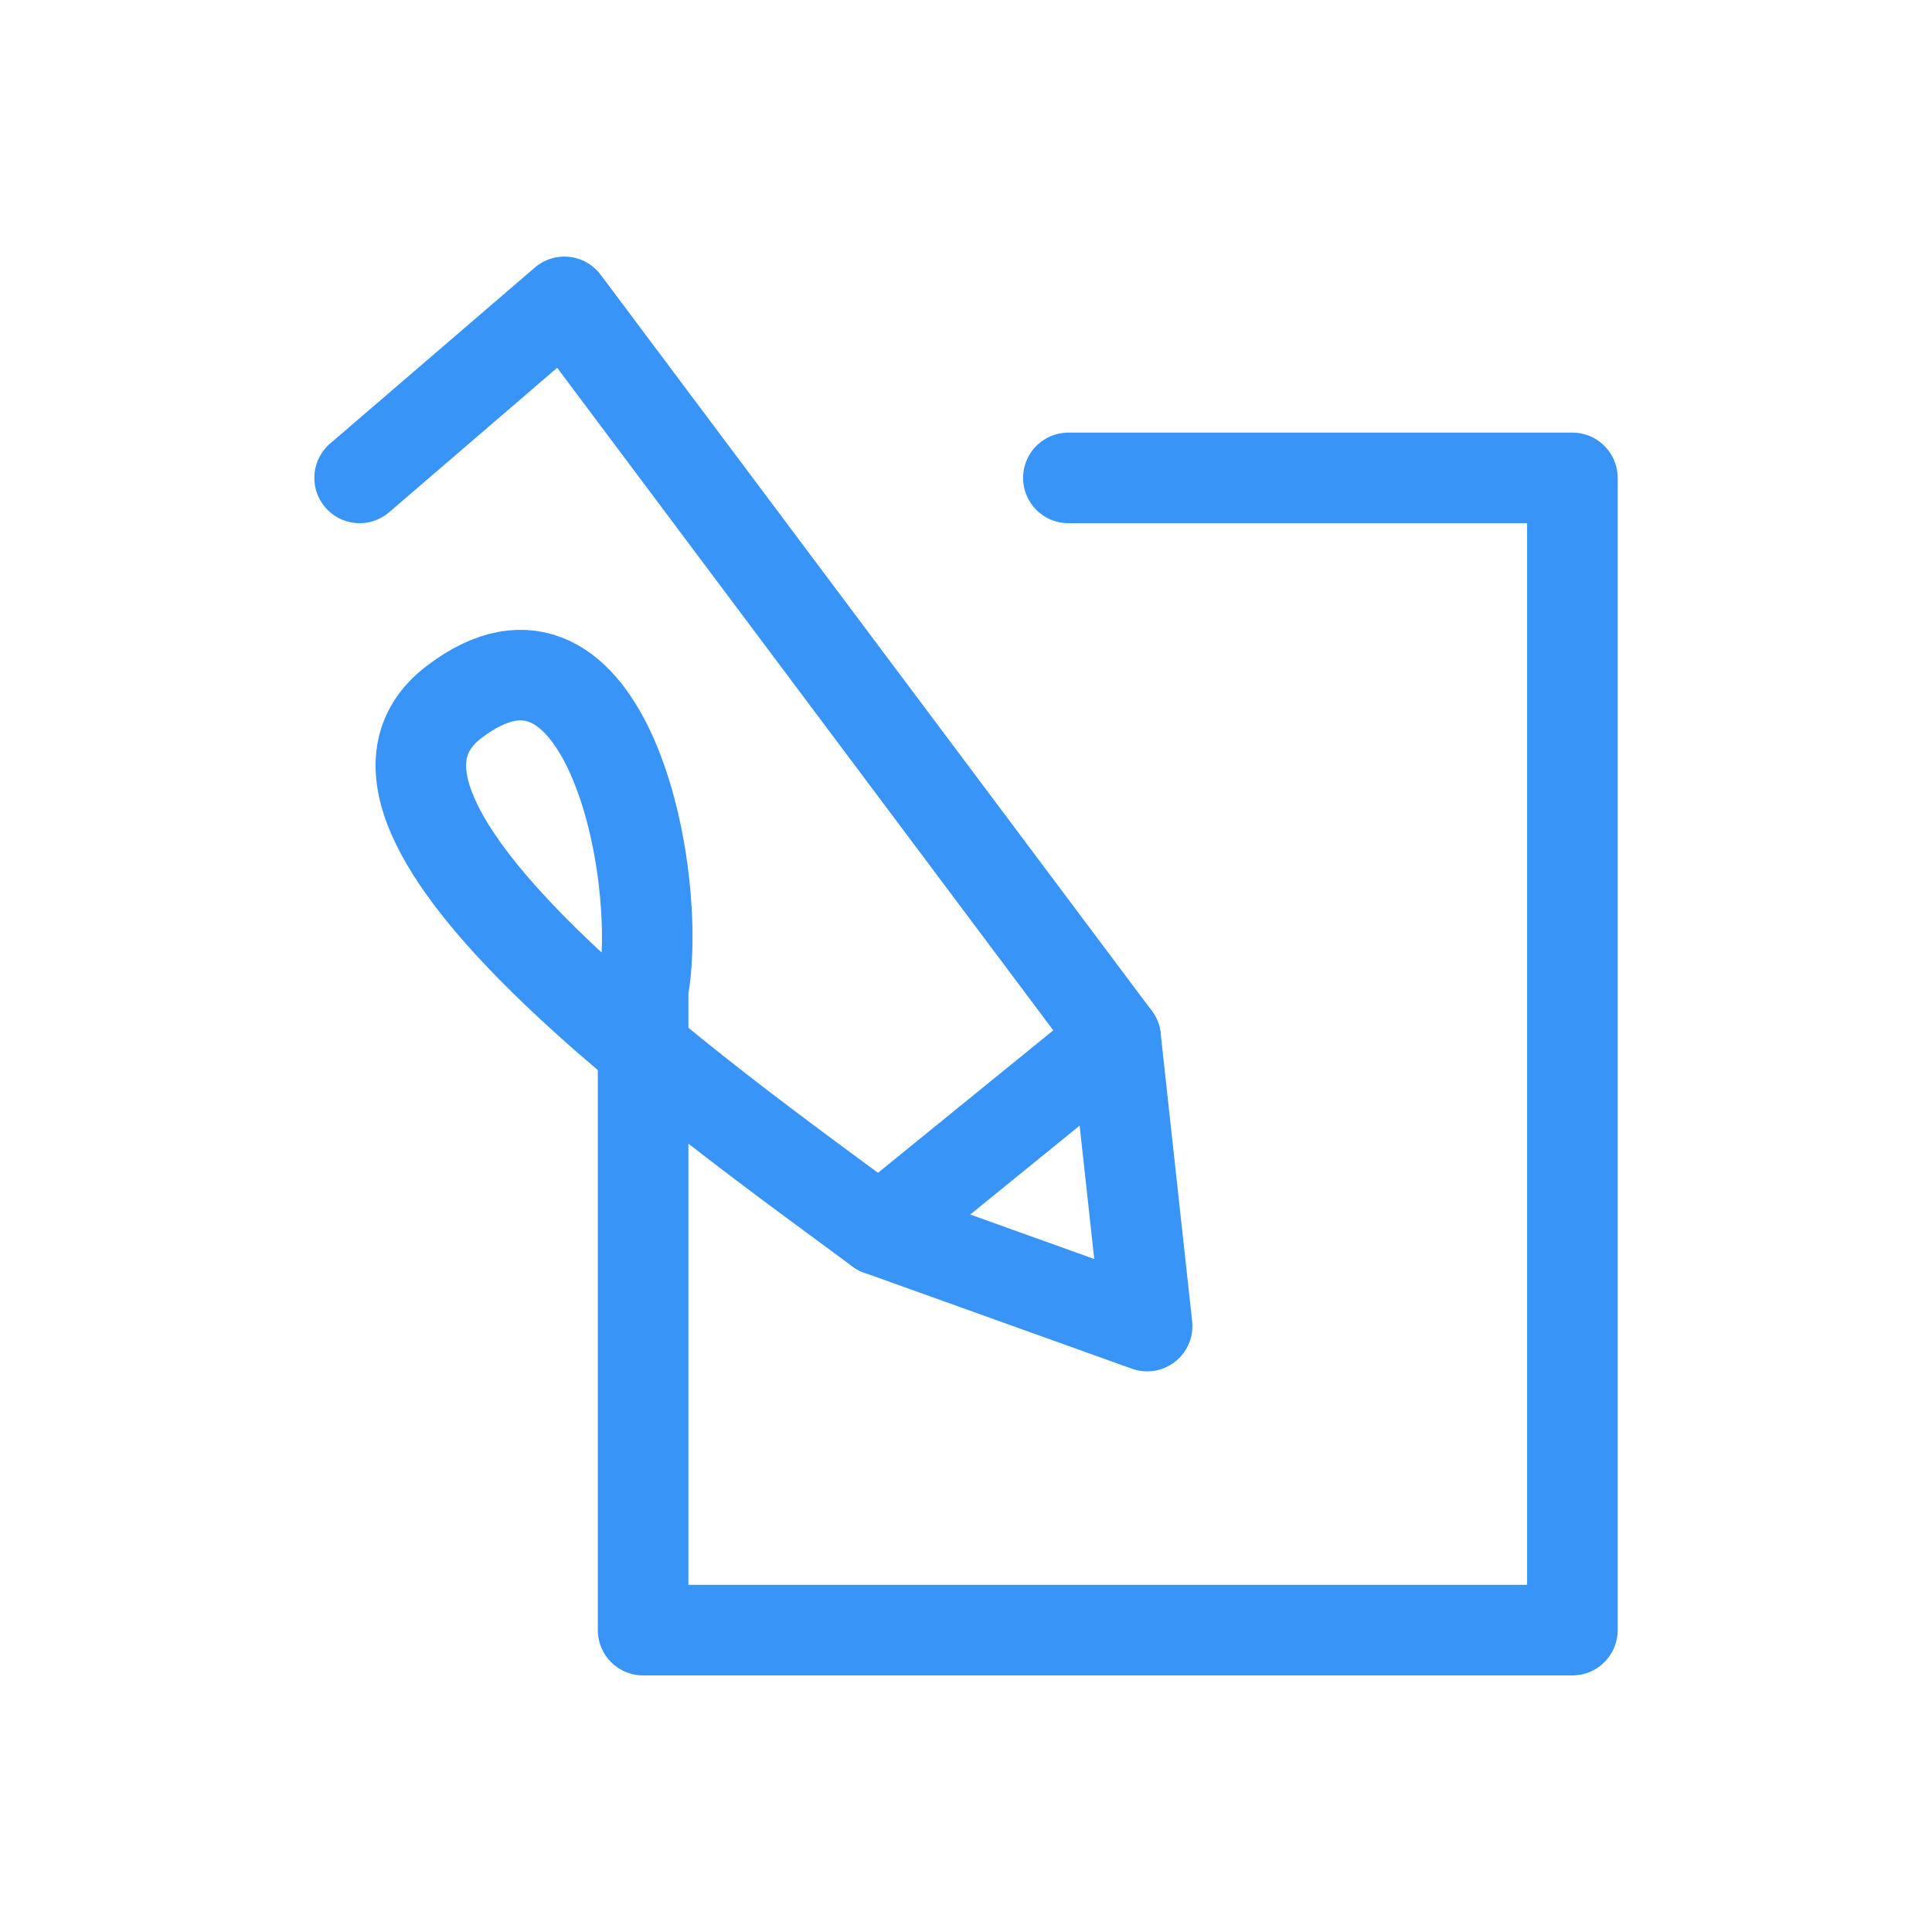
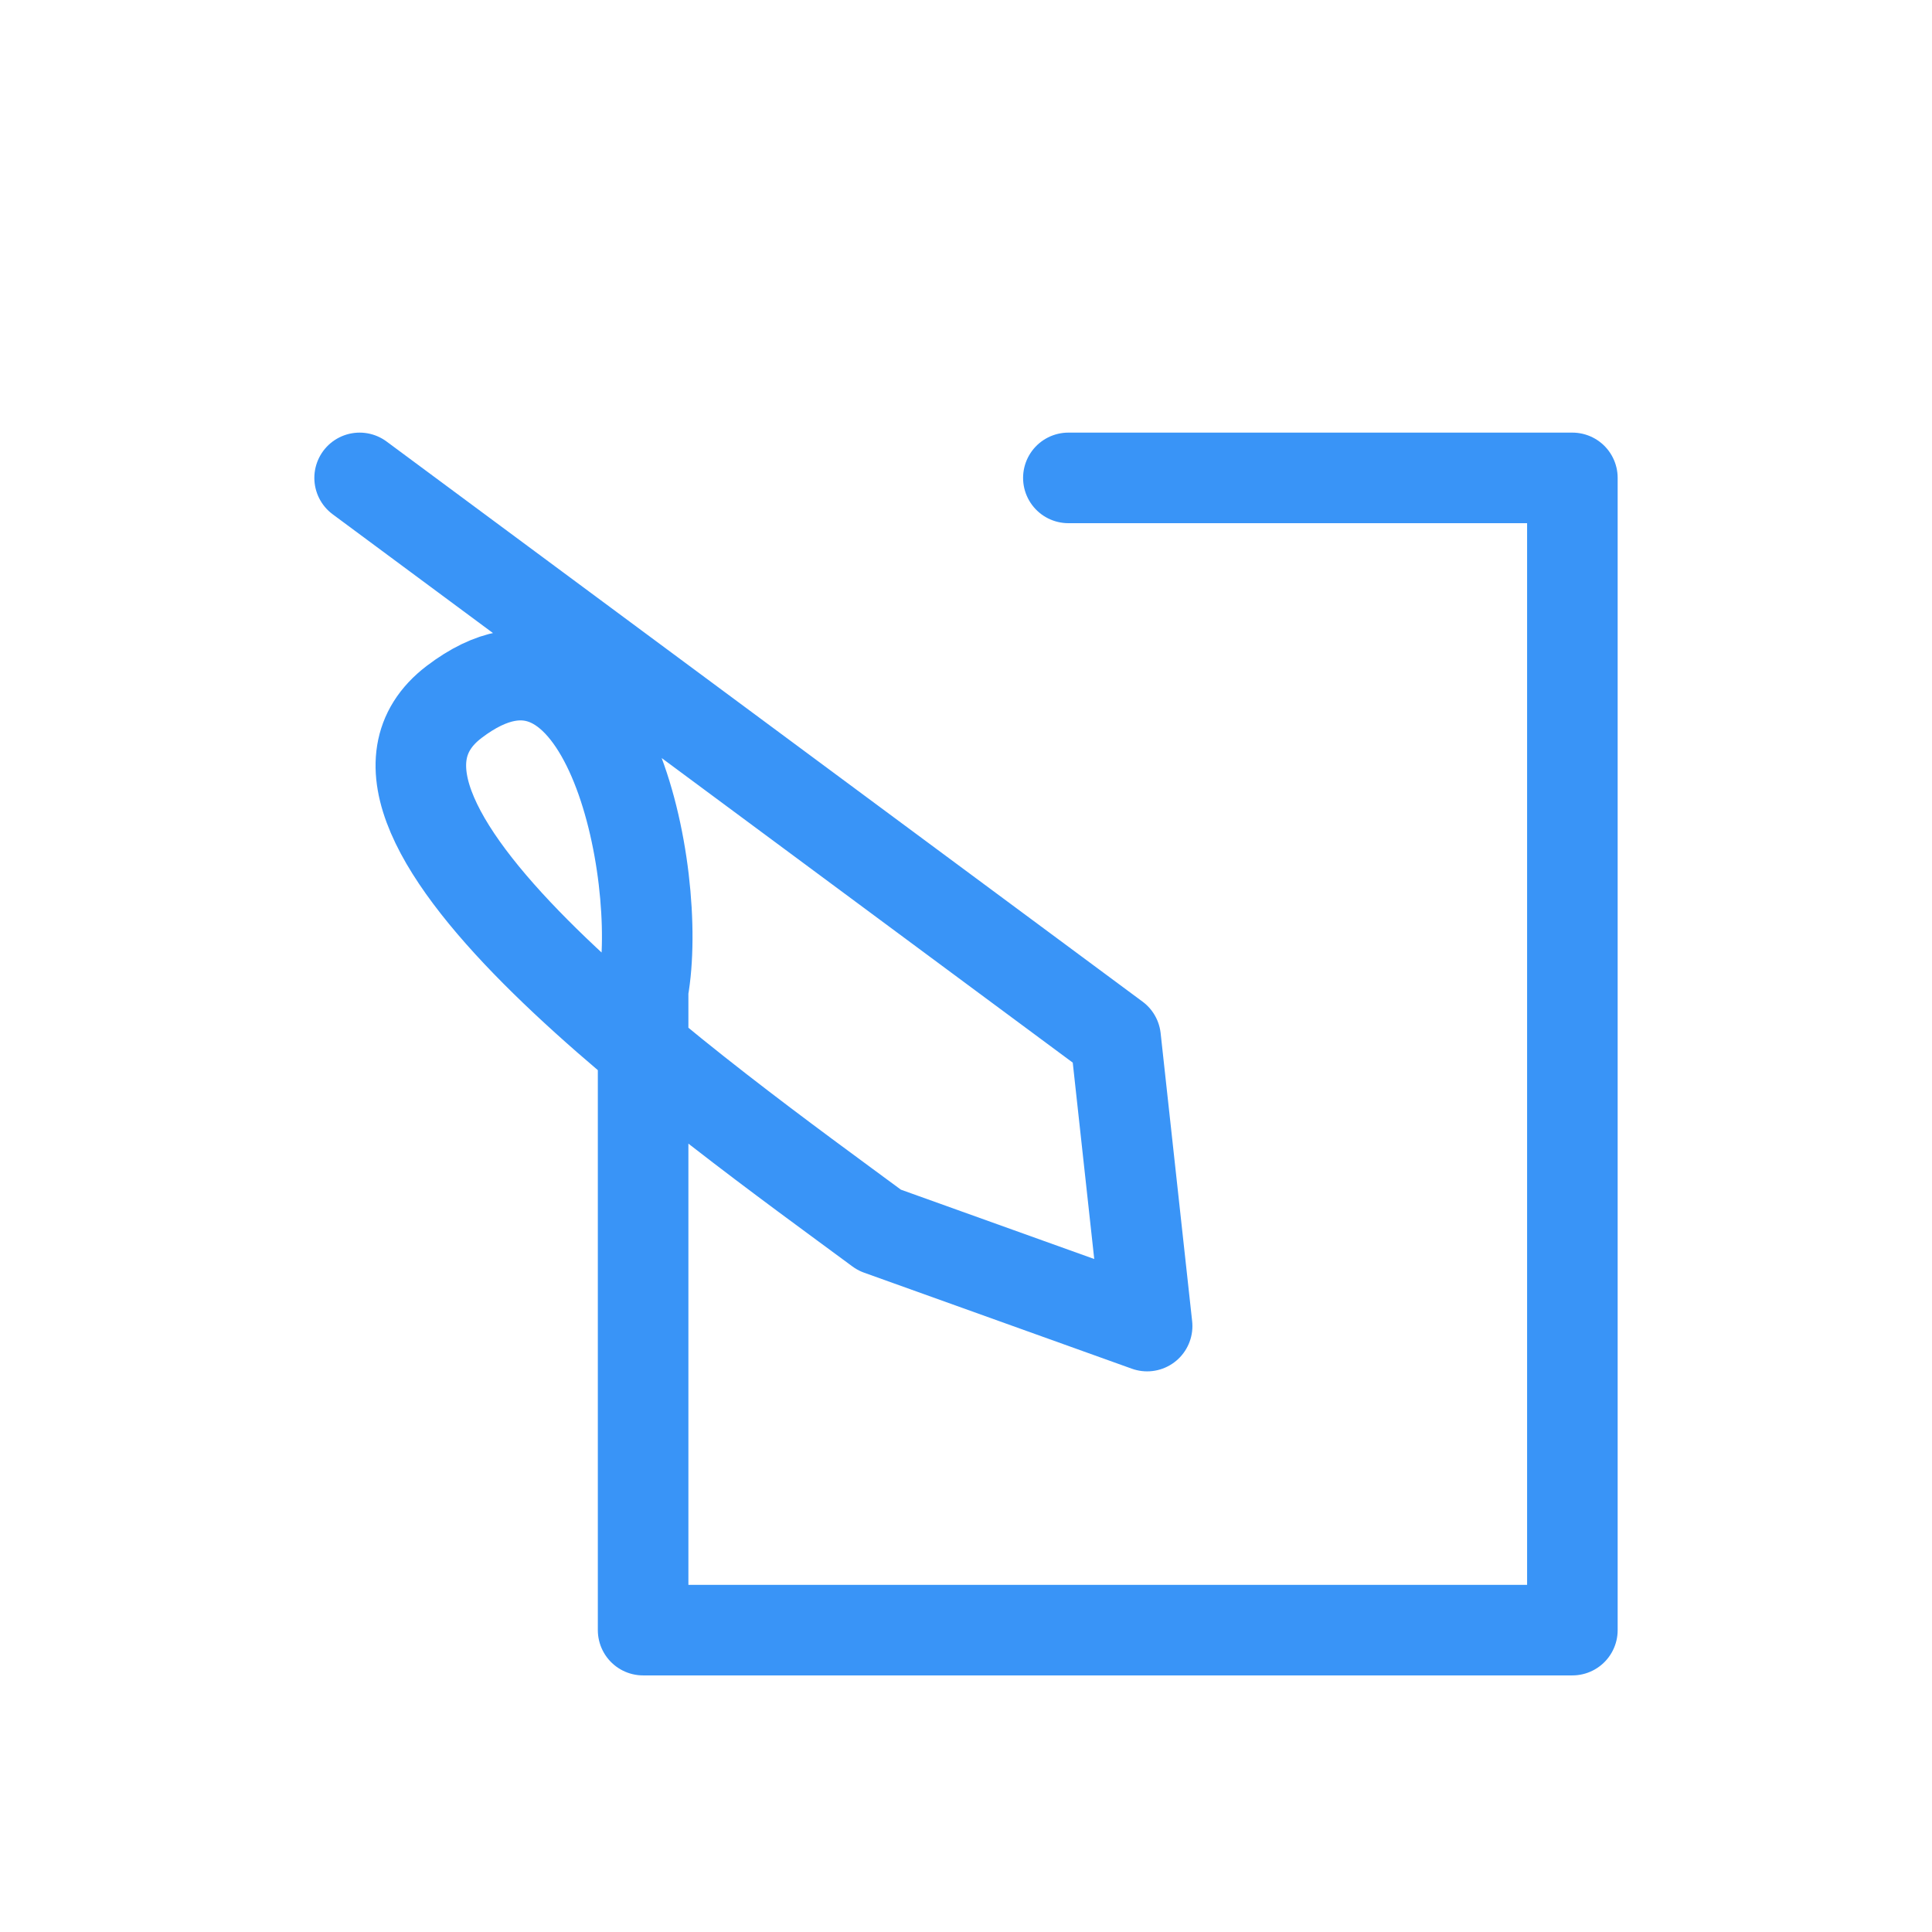
<svg xmlns="http://www.w3.org/2000/svg" width="64" height="64" viewBox="0 0 64 64" fill="none">
-   <path d="M35.391 15.831H52.087V54H21.304V32.795C22 28.908 20.052 19.436 15.043 23.253C10.035 27.07 23.391 36.506 29.13 40.747L38 43.928L36.956 34.386L18.696 10L11.913 15.831" stroke="#3994F7" stroke-width="3" stroke-linecap="round" stroke-linejoin="round" />
-   <path d="M36.956 34.386L29.13 40.747" stroke="#3994F7" stroke-width="3" stroke-linecap="round" stroke-linejoin="round" />
+   <path d="M35.391 15.831H52.087V54H21.304V32.795C22 28.908 20.052 19.436 15.043 23.253C10.035 27.07 23.391 36.506 29.13 40.747L38 43.928L36.956 34.386L11.913 15.831" stroke="#3994F7" stroke-width="3" stroke-linecap="round" stroke-linejoin="round" />
</svg>